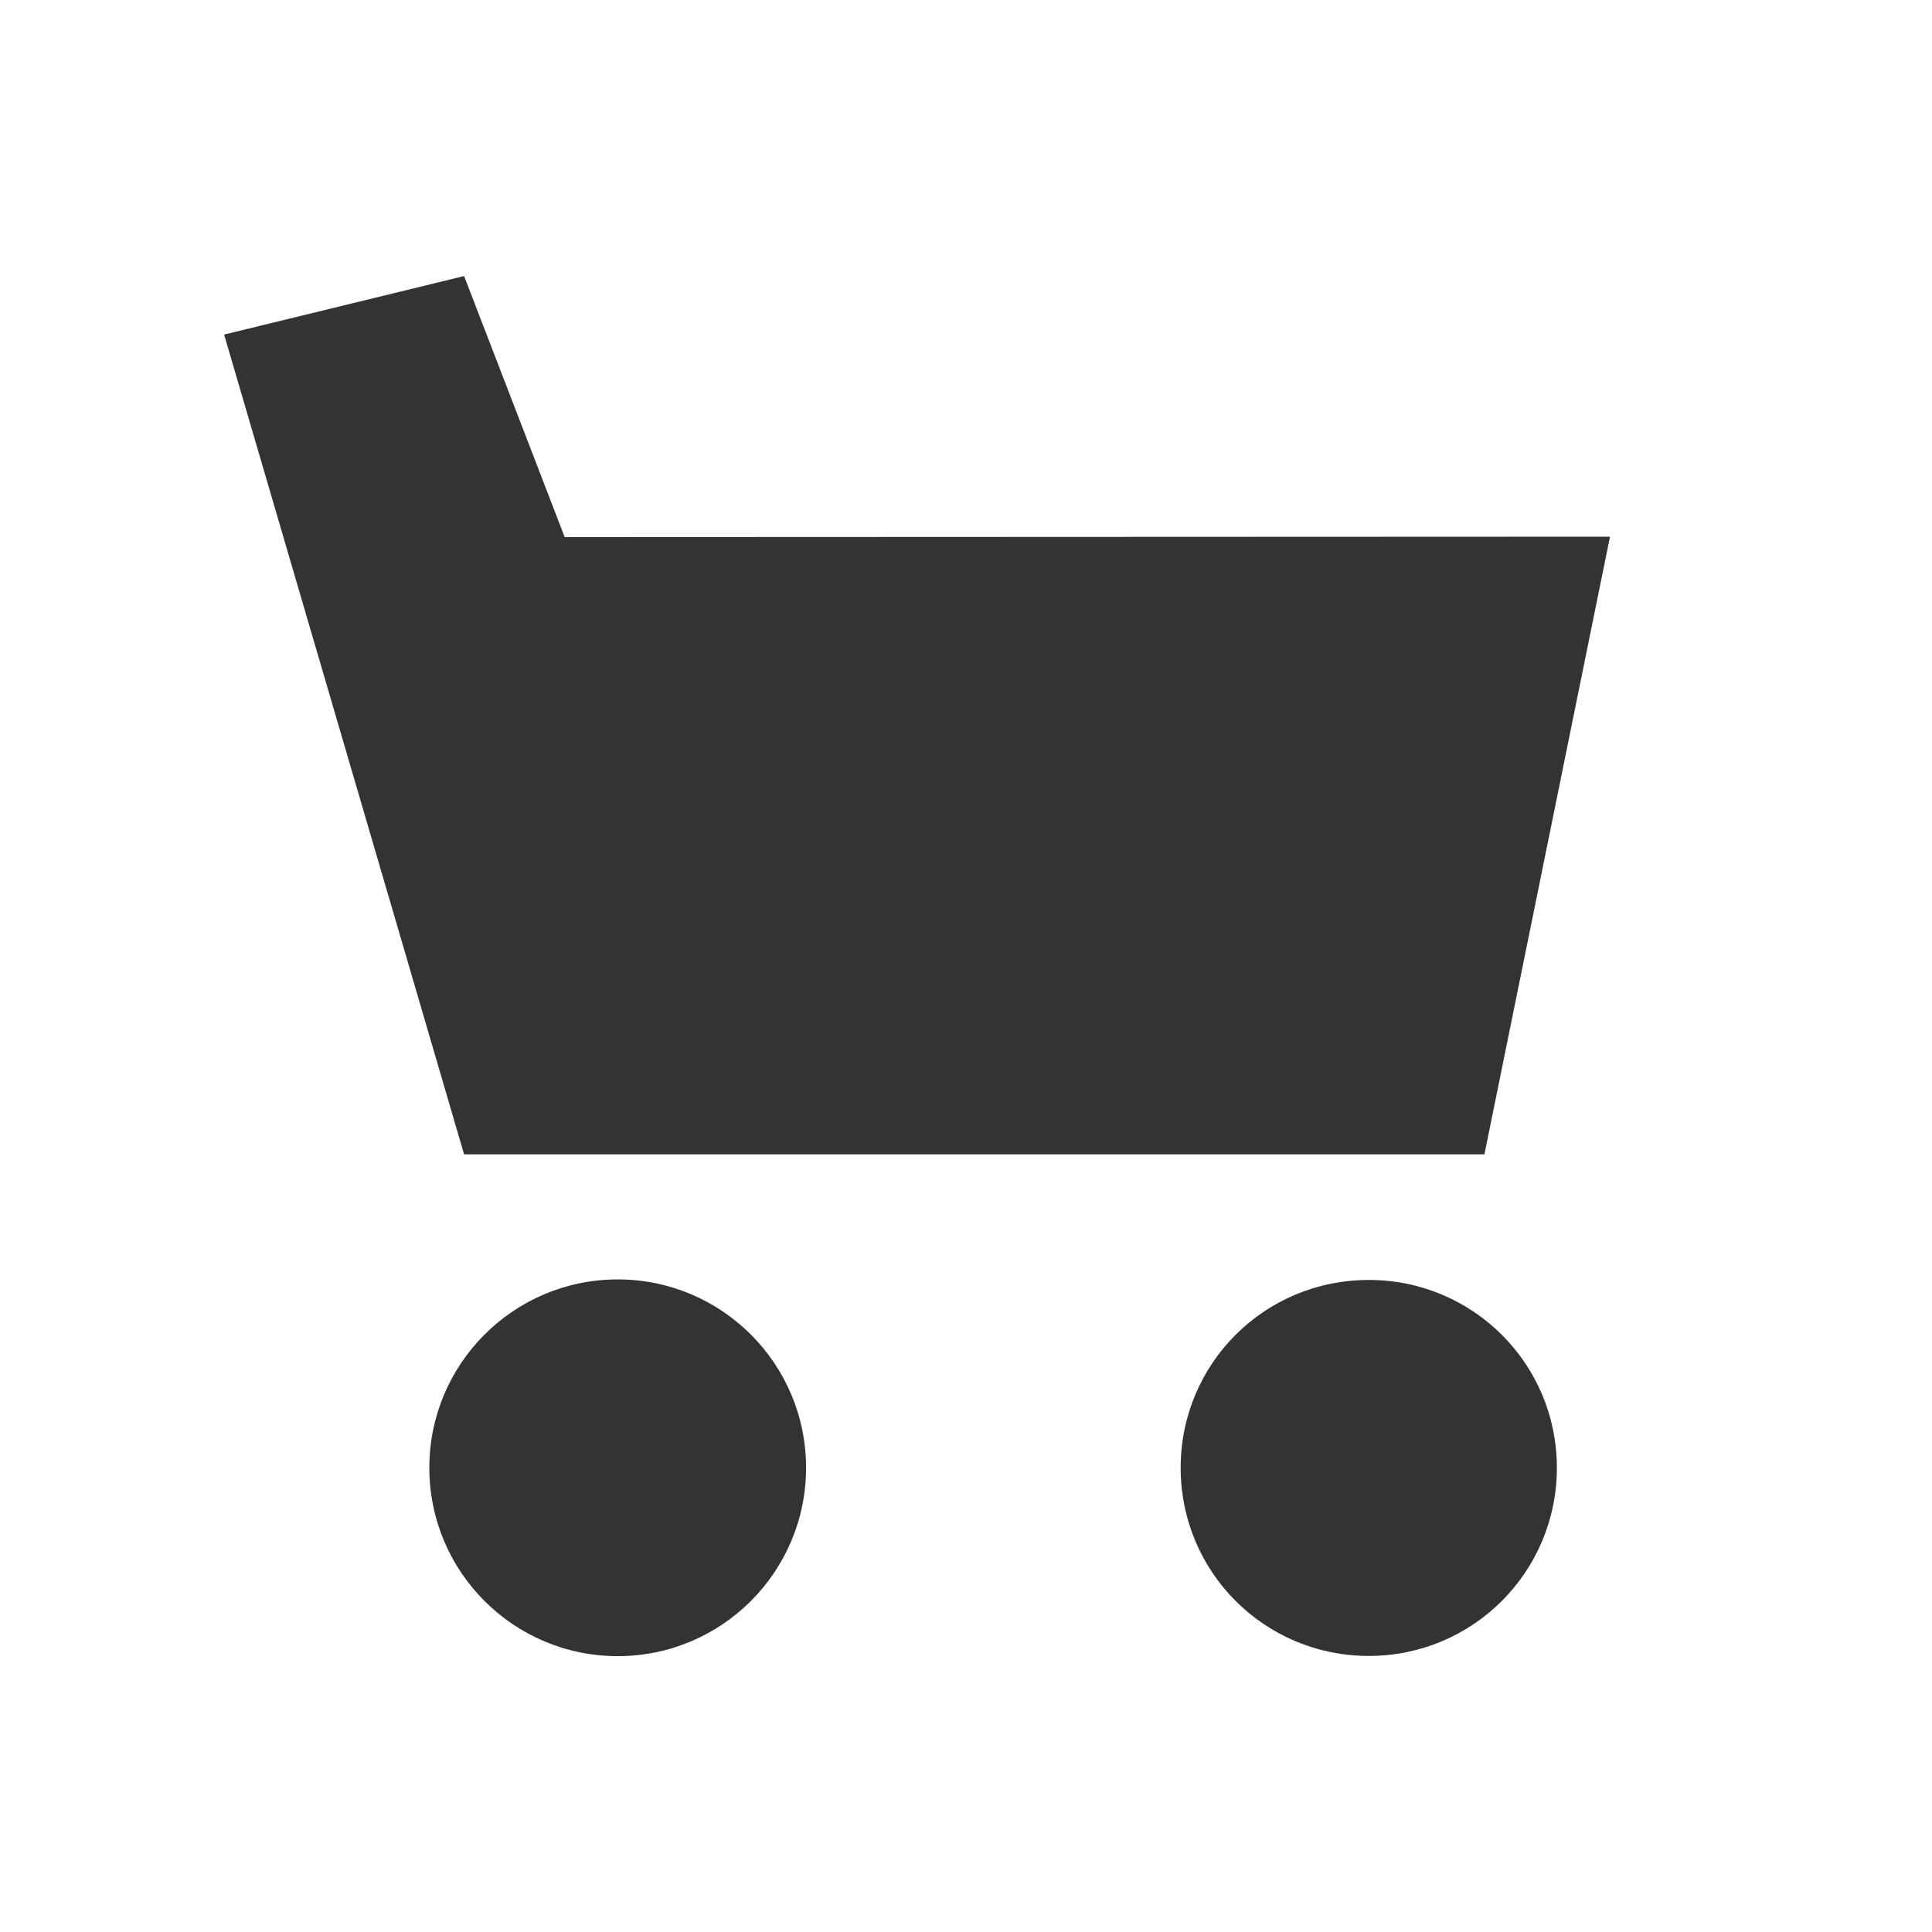
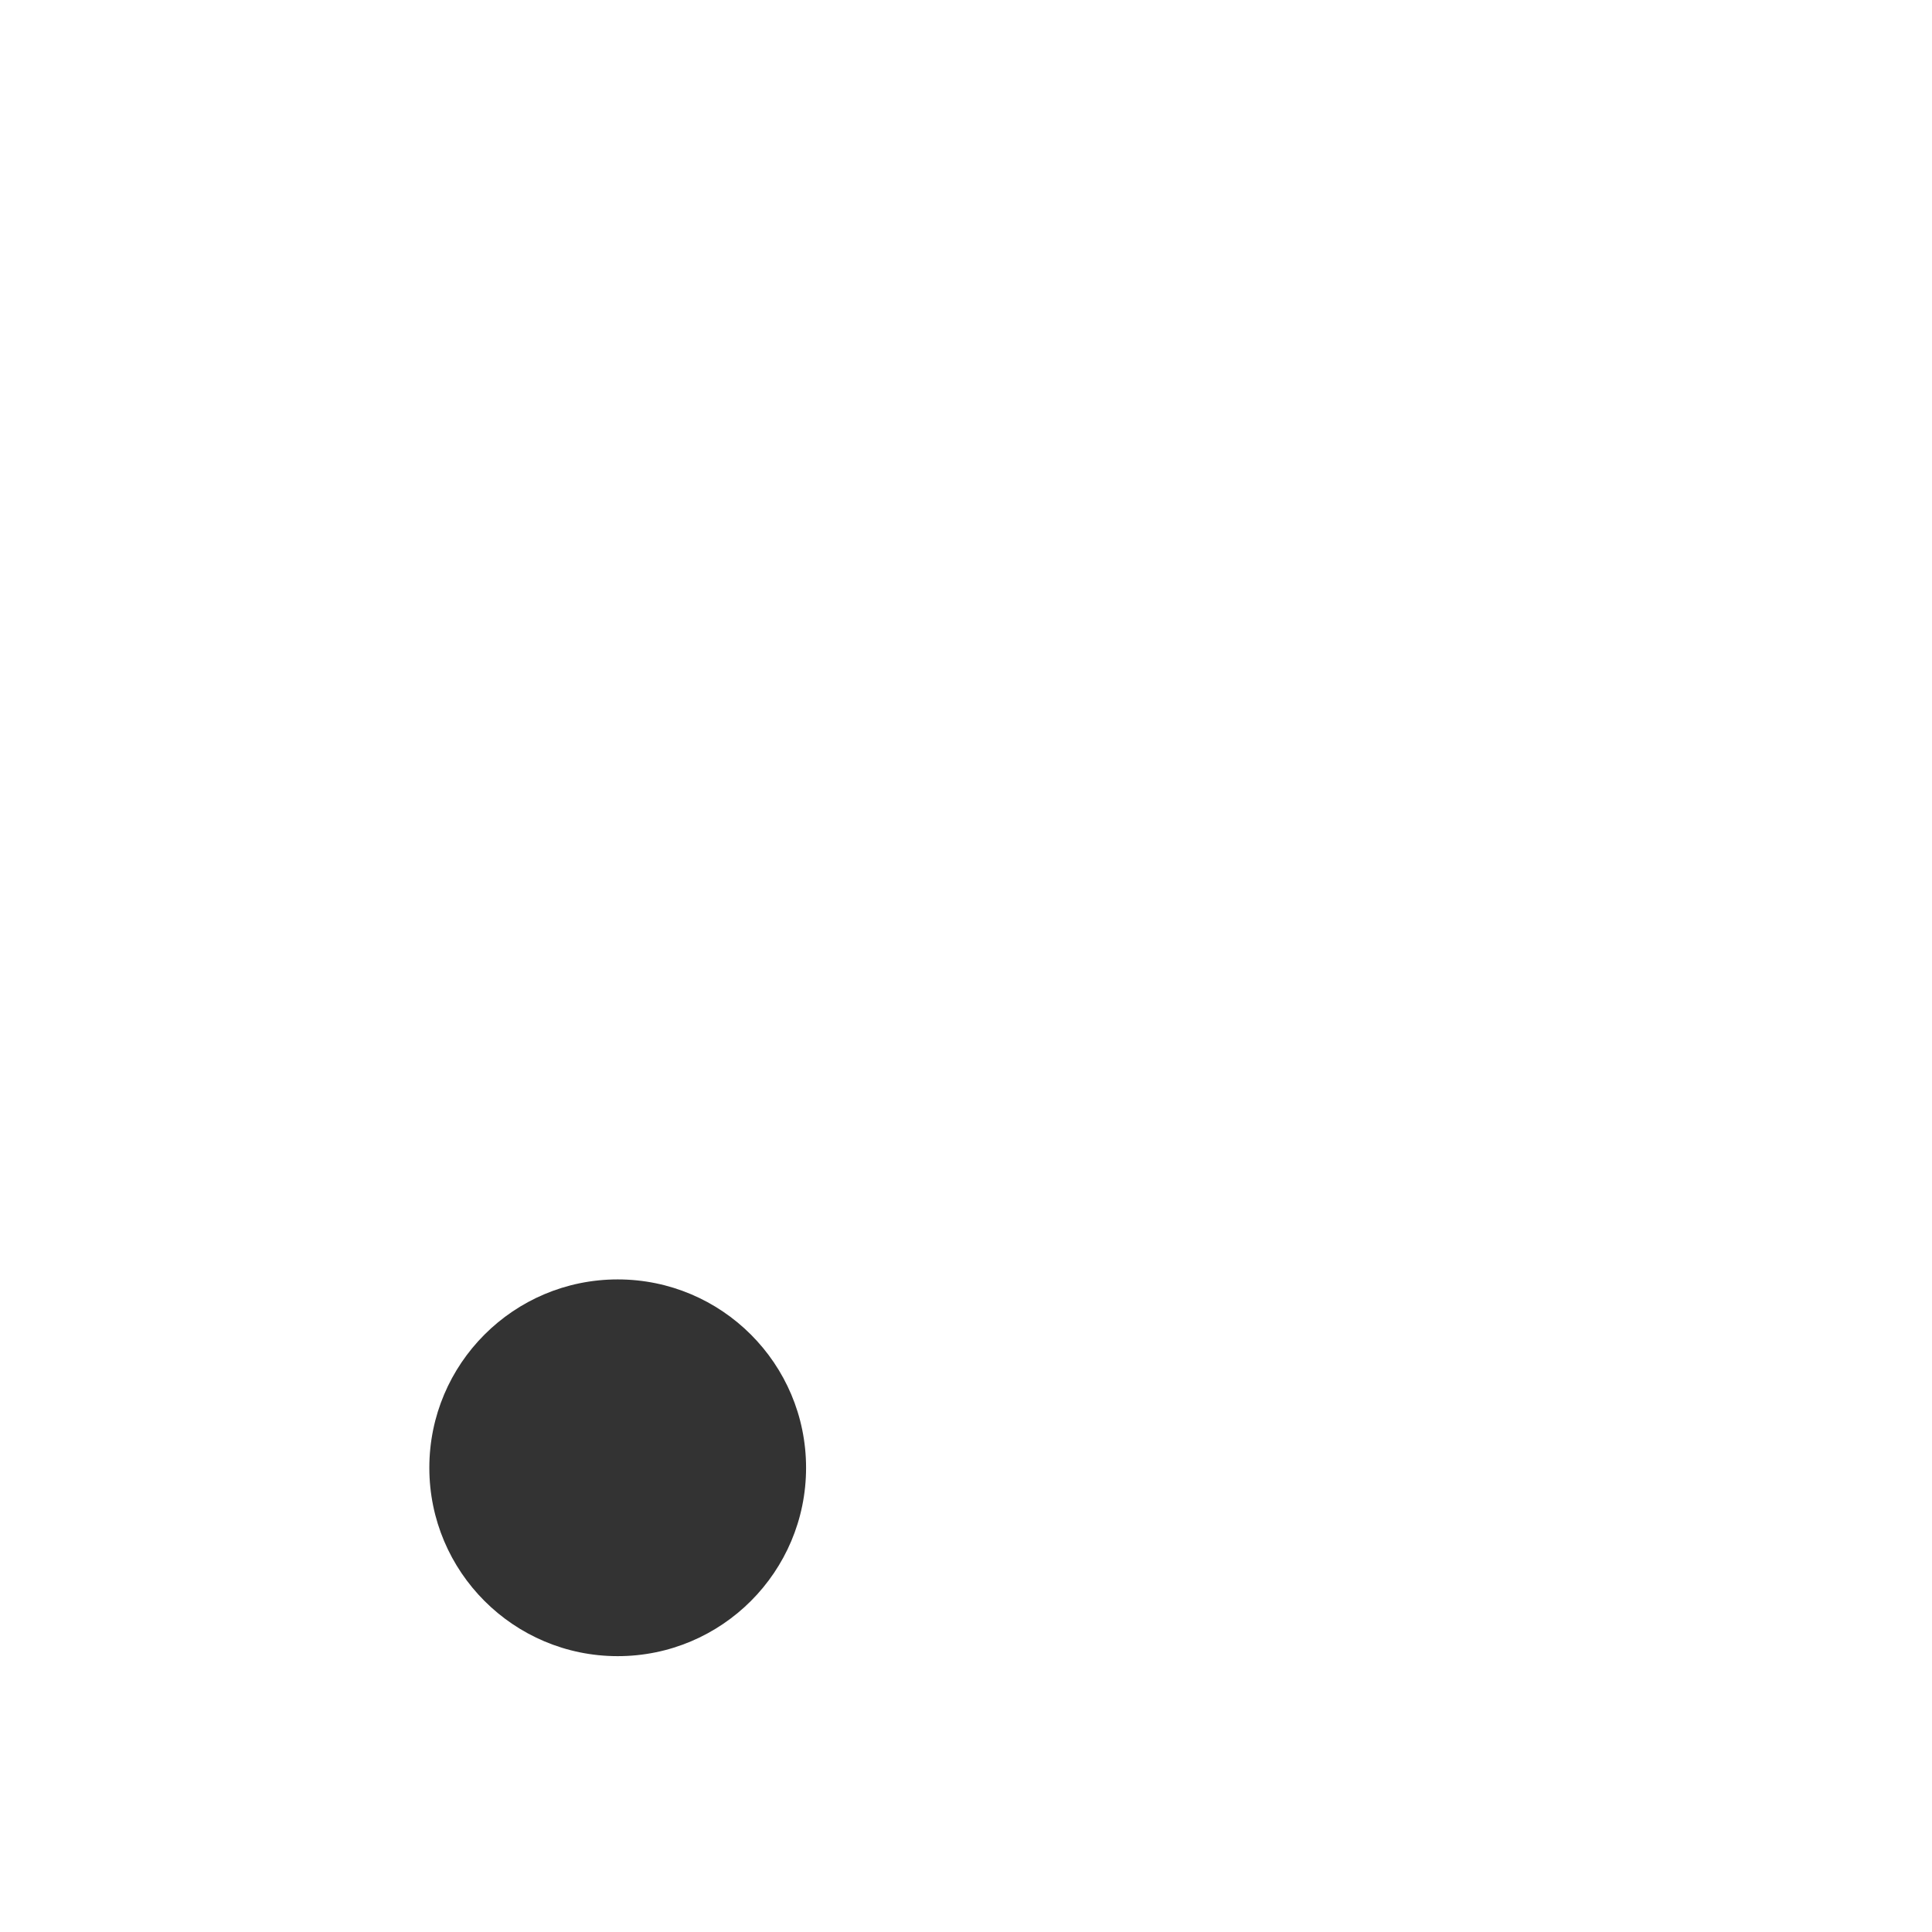
<svg xmlns="http://www.w3.org/2000/svg" width="18" height="18" viewBox="0 0 18 18" overflow="visible">
  <path fill="#FFF" d="M0 0h18v18H0z" />
  <circle fill="#333" cx="5.755" cy="13.675" r="1.755" />
-   <path fill="#333" d="M14.505 13.675c0-.97-.783-1.75-1.752-1.75-.973 0-1.753.78-1.753 1.75s.78 1.753 1.753 1.753c.97 0 1.752-.783 1.752-1.753zM13.83 10.755H4.324L2.088 3.117l2.236-.545.937 2.432L15 5" />
</svg>